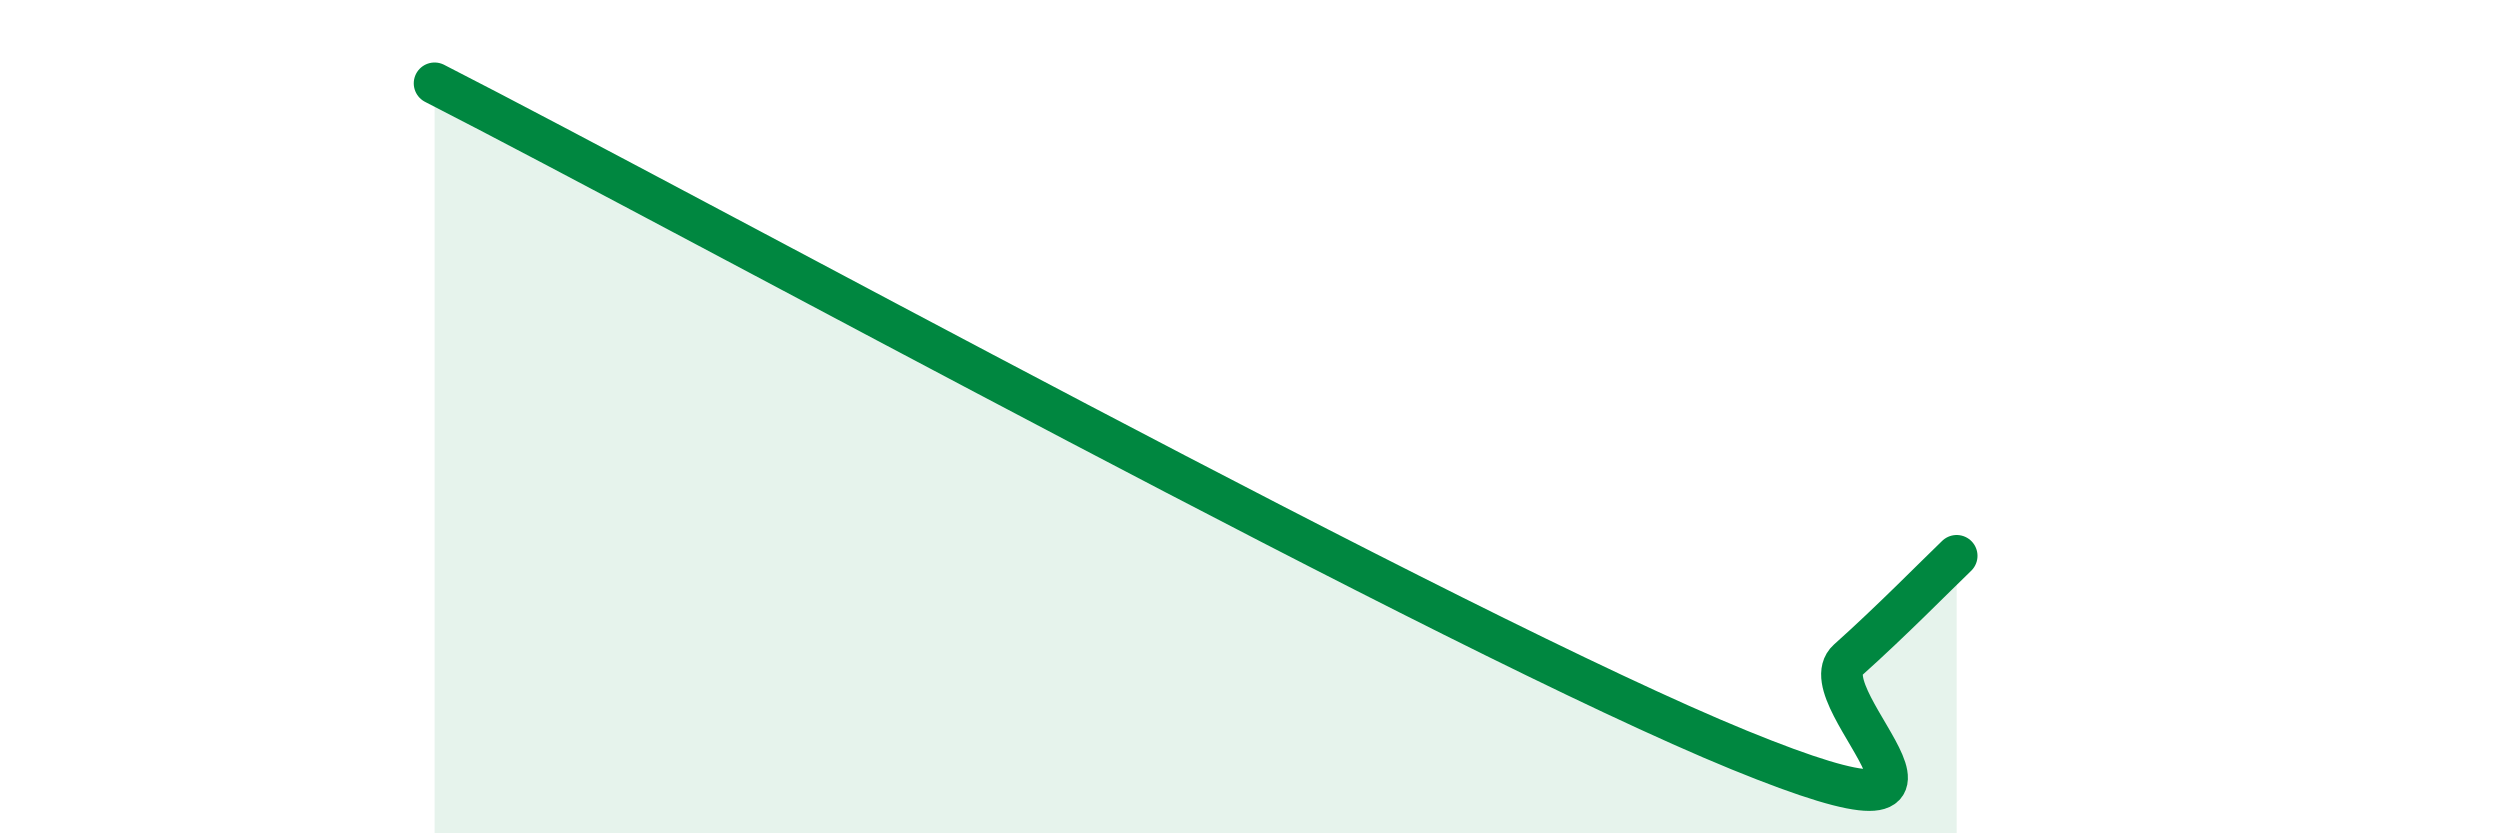
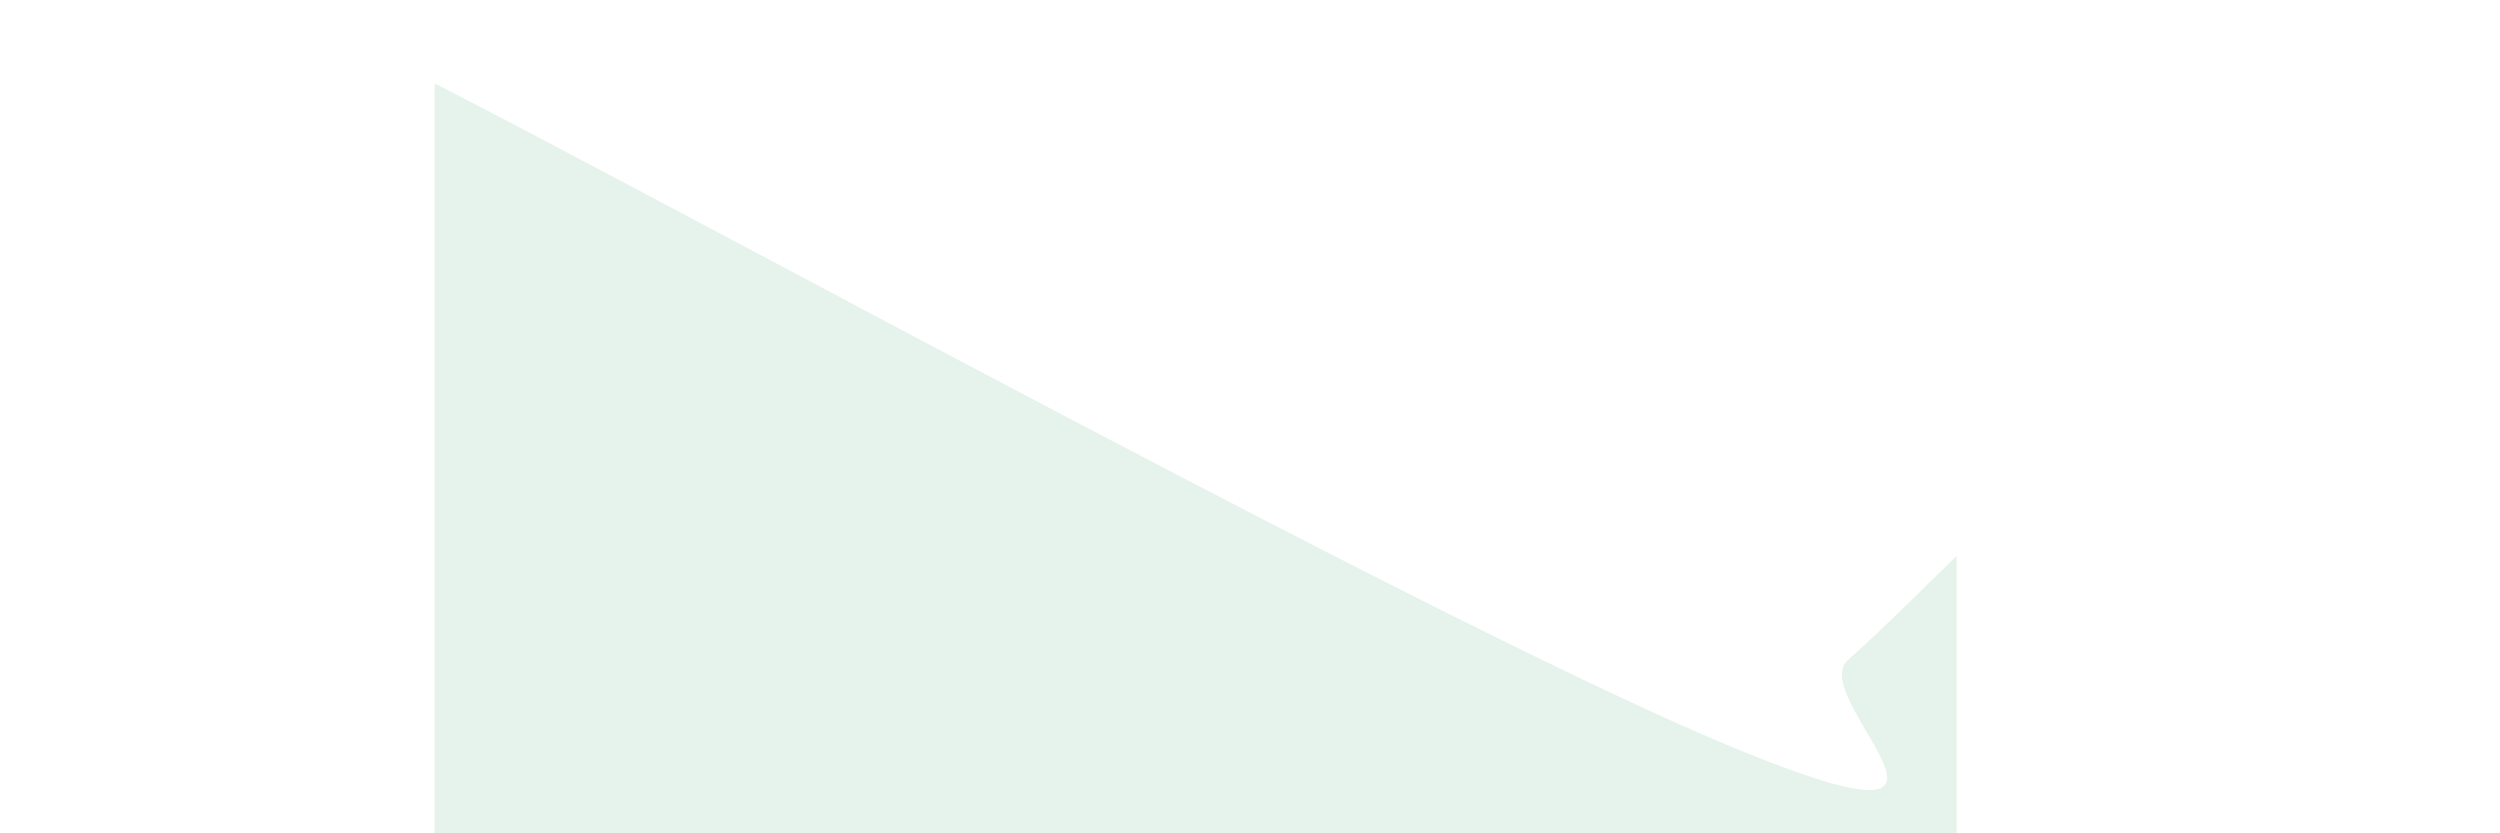
<svg xmlns="http://www.w3.org/2000/svg" width="60" height="20" viewBox="0 0 60 20">
  <path d="M 10.43,2 C 16.69,5.2 34.96,15.23 41.74,18 C 48.52,20.77 43.31,16.77 44.35,15.84 C 45.39,14.91 46.44,13.84 46.96,13.34L46.96 20L10.43 20Z" fill="#008740" opacity="0.1" stroke-linecap="round" stroke-linejoin="round" />
-   <path d="M 10.43,2 C 16.69,5.2 34.96,15.23 41.74,18 C 48.52,20.77 43.31,16.77 44.35,15.84 C 45.39,14.91 46.44,13.84 46.96,13.34" stroke="#008740" stroke-width="1" fill="none" stroke-linecap="round" stroke-linejoin="round" />
</svg>